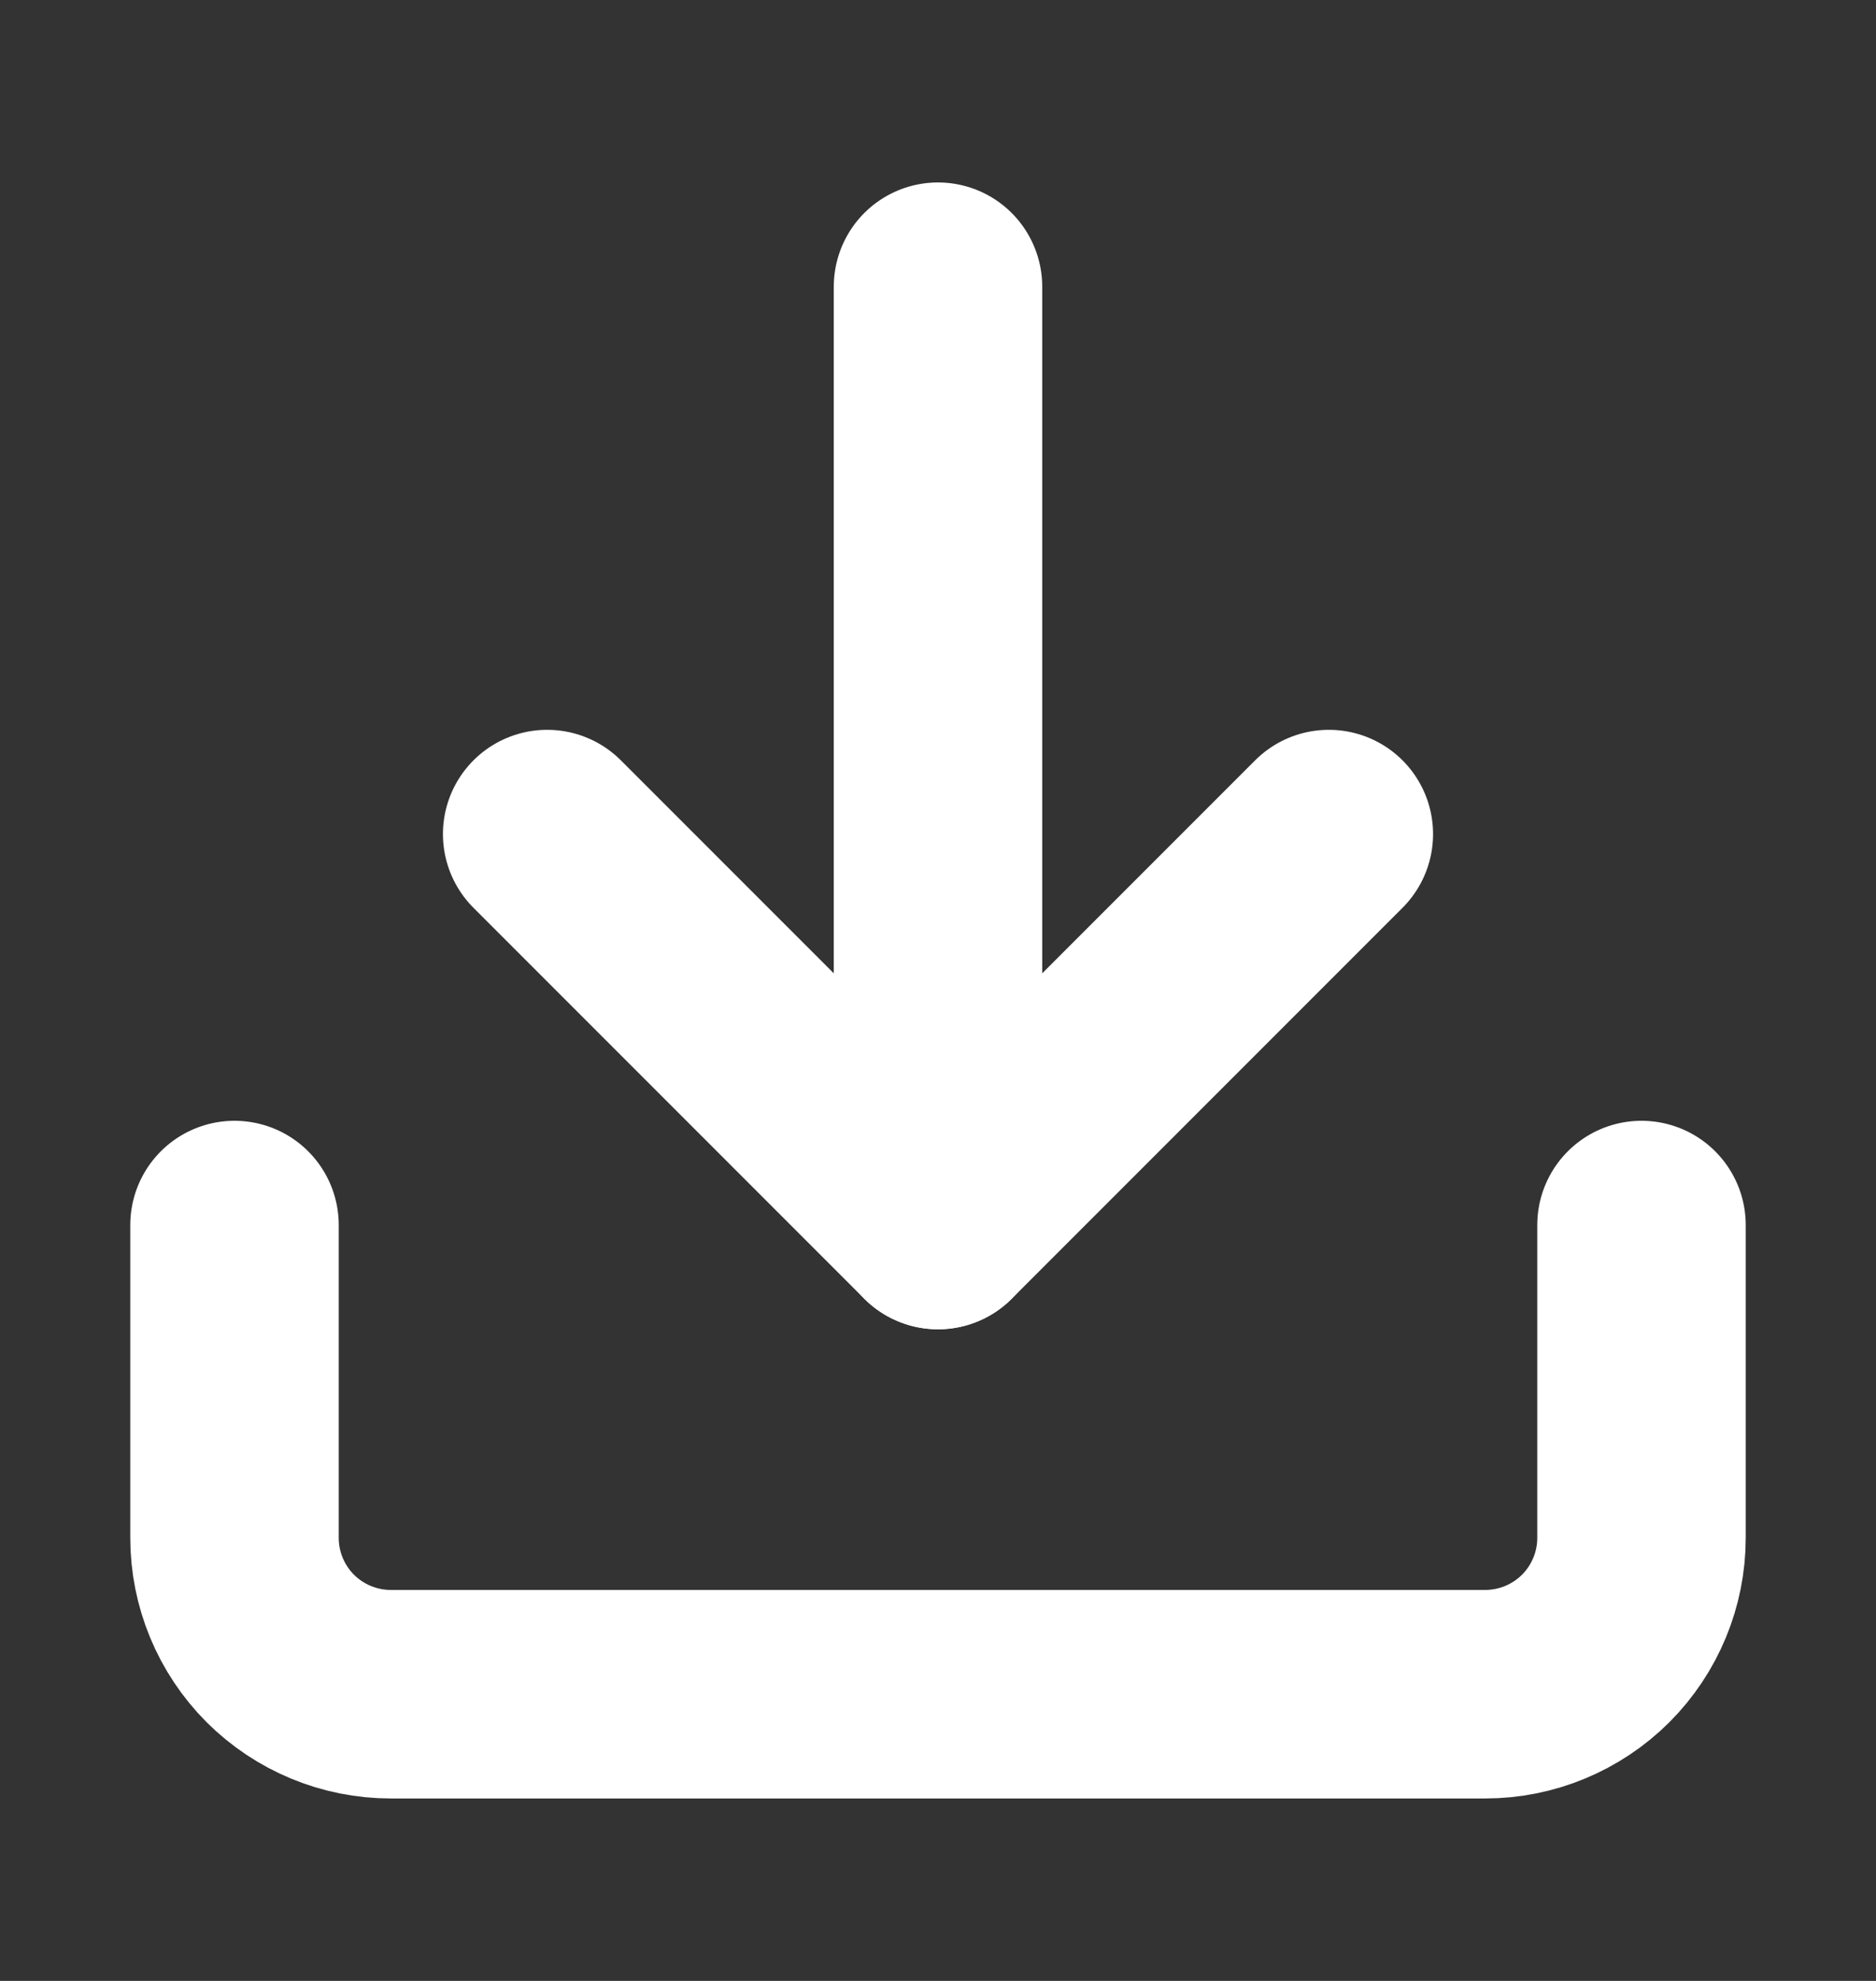
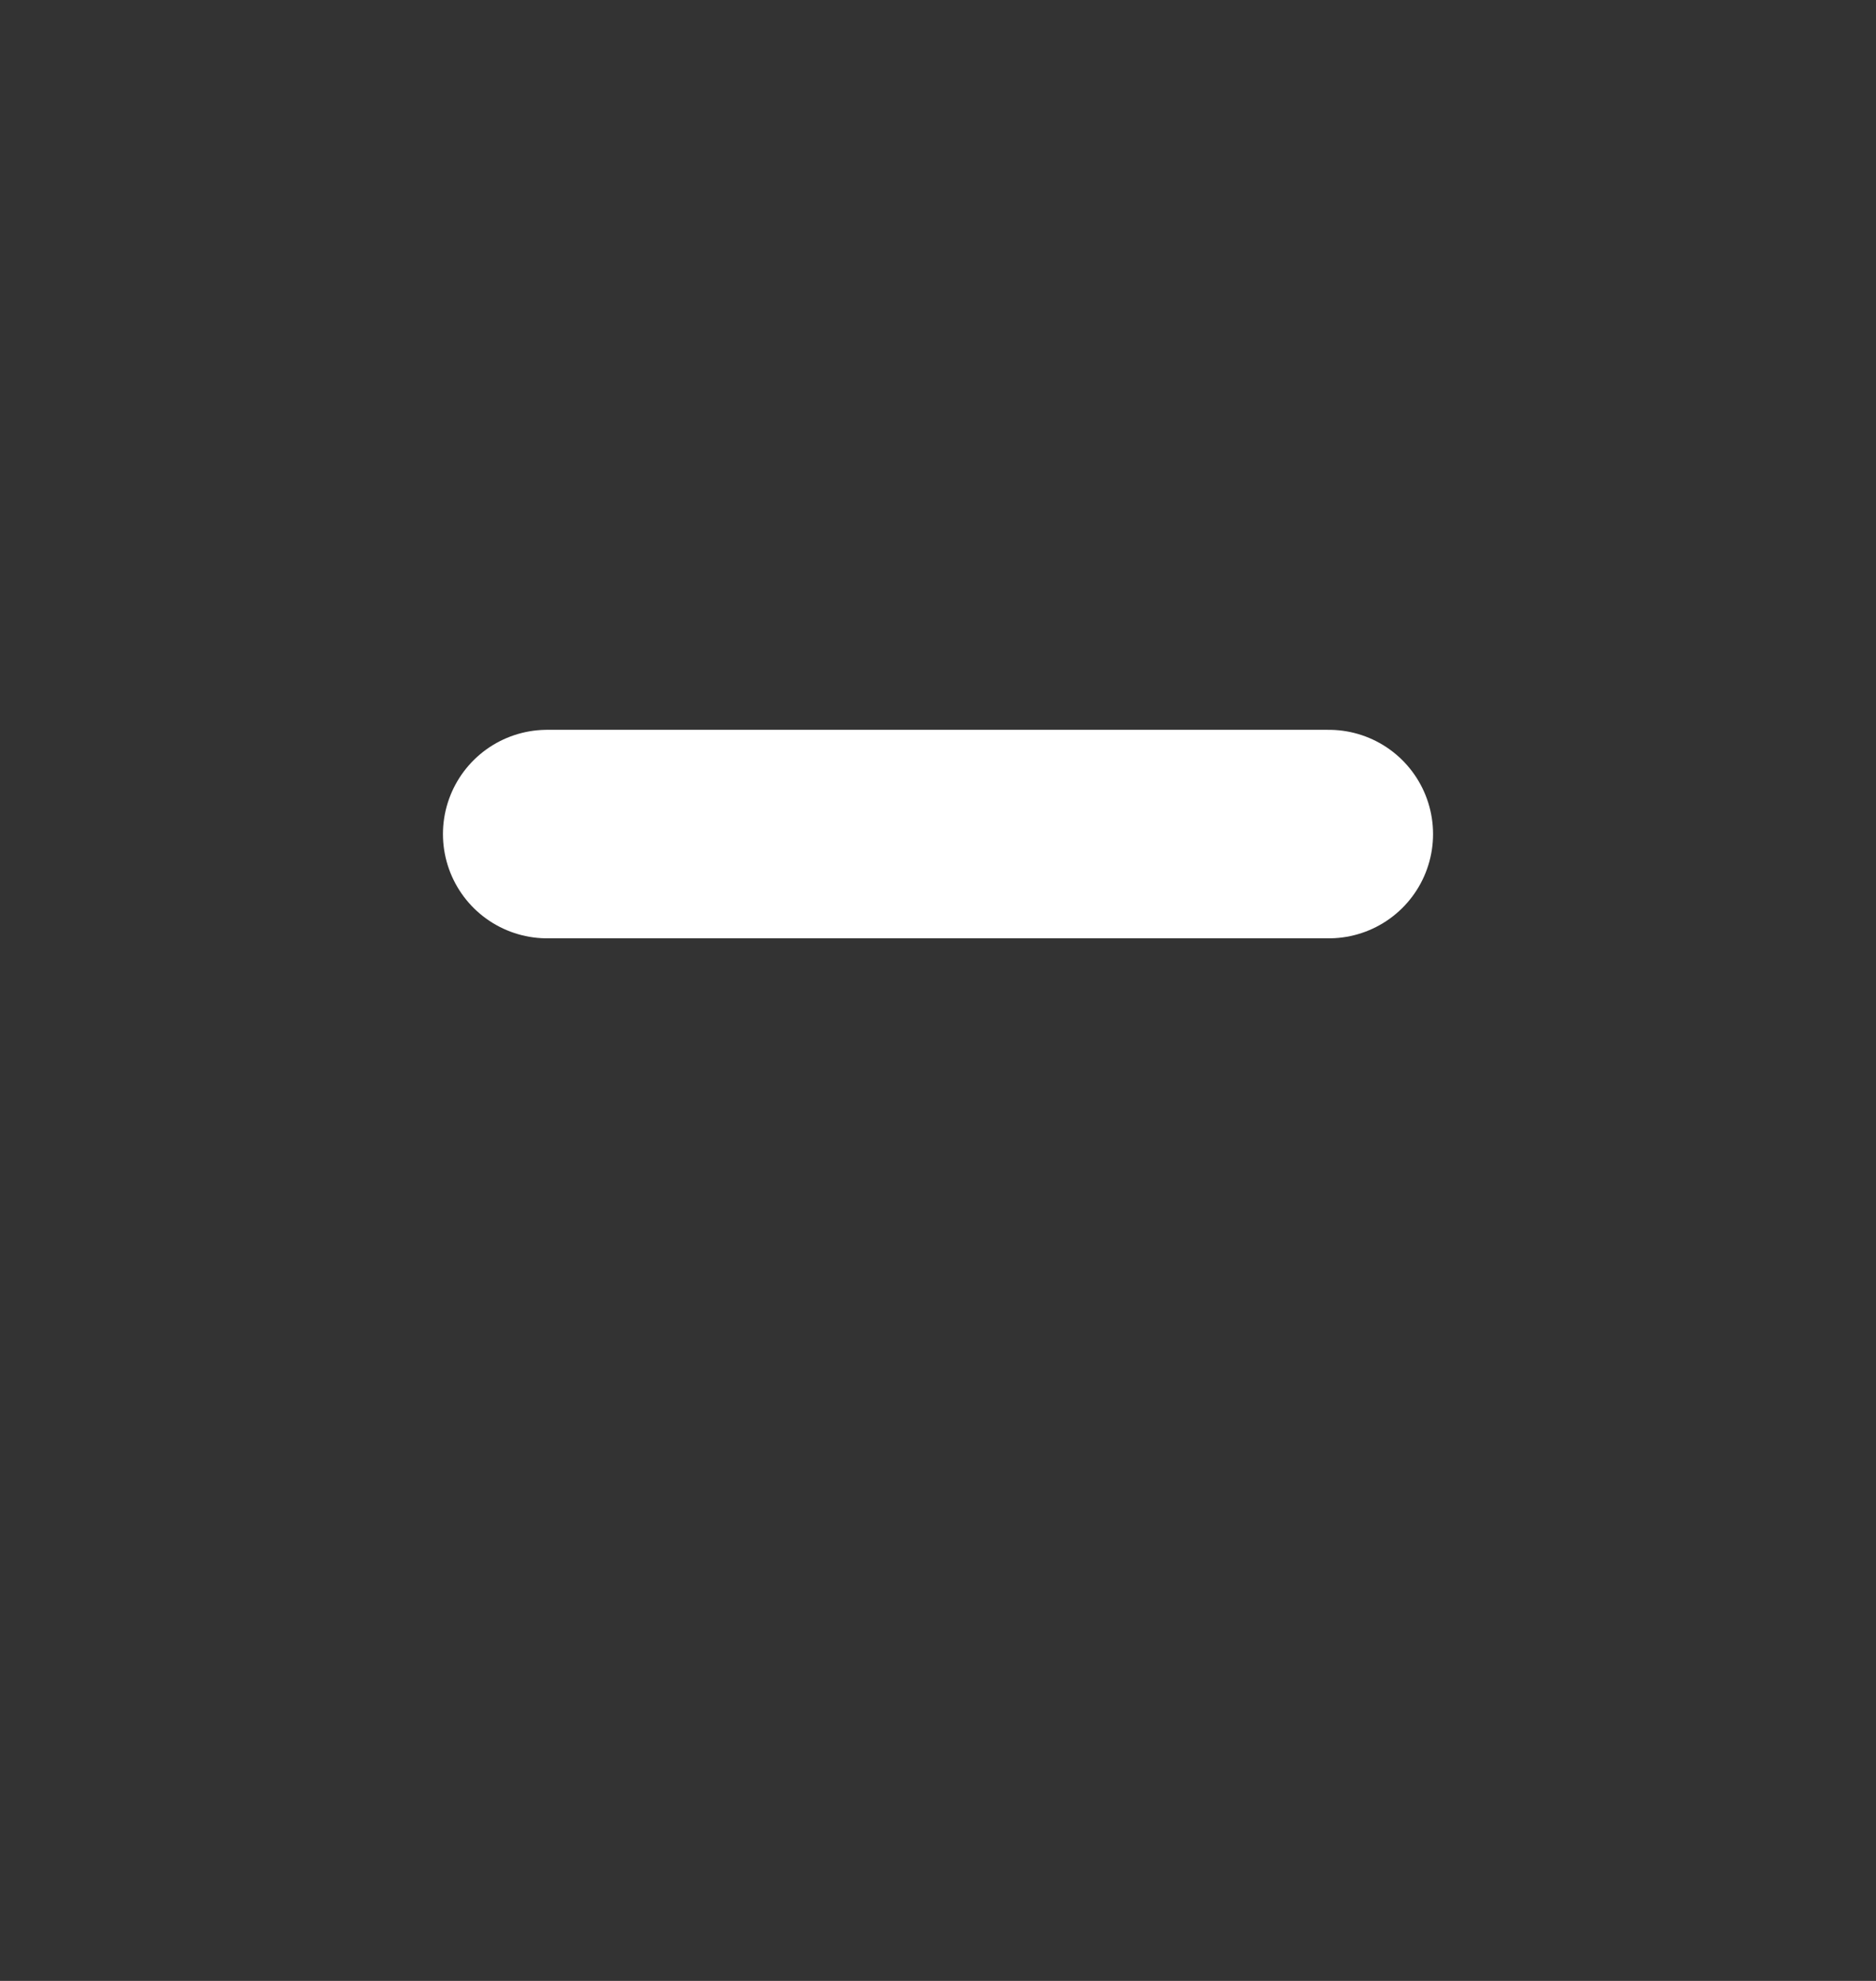
<svg xmlns="http://www.w3.org/2000/svg" width="18" height="19" viewBox="0 0 18 19" fill="none">
  <rect x="0" y="0" width="18" height="19" fill="#333333" stroke="none" />
-   <path d="M15.75 11.75V14.75C15.75 15.148 15.592 15.529 15.311 15.811C15.029 16.092 14.648 16.25 14.25 16.25H3.75C3.352 16.25 2.971 16.092 2.689 15.811C2.408 15.529 2.25 15.148 2.25 14.75V11.75" stroke="white" stroke-width="2" stroke-linecap="round" stroke-linejoin="round" />
-   <path d="M5.25 8L9 11.75L12.75 8" stroke="white" stroke-width="2" stroke-linecap="round" stroke-linejoin="round" />
-   <path d="M9 11.75V2.75" stroke="white" stroke-width="2" stroke-linecap="round" stroke-linejoin="round" />
+   <path d="M5.25 8L12.75 8" stroke="white" stroke-width="2" stroke-linecap="round" stroke-linejoin="round" />
</svg>